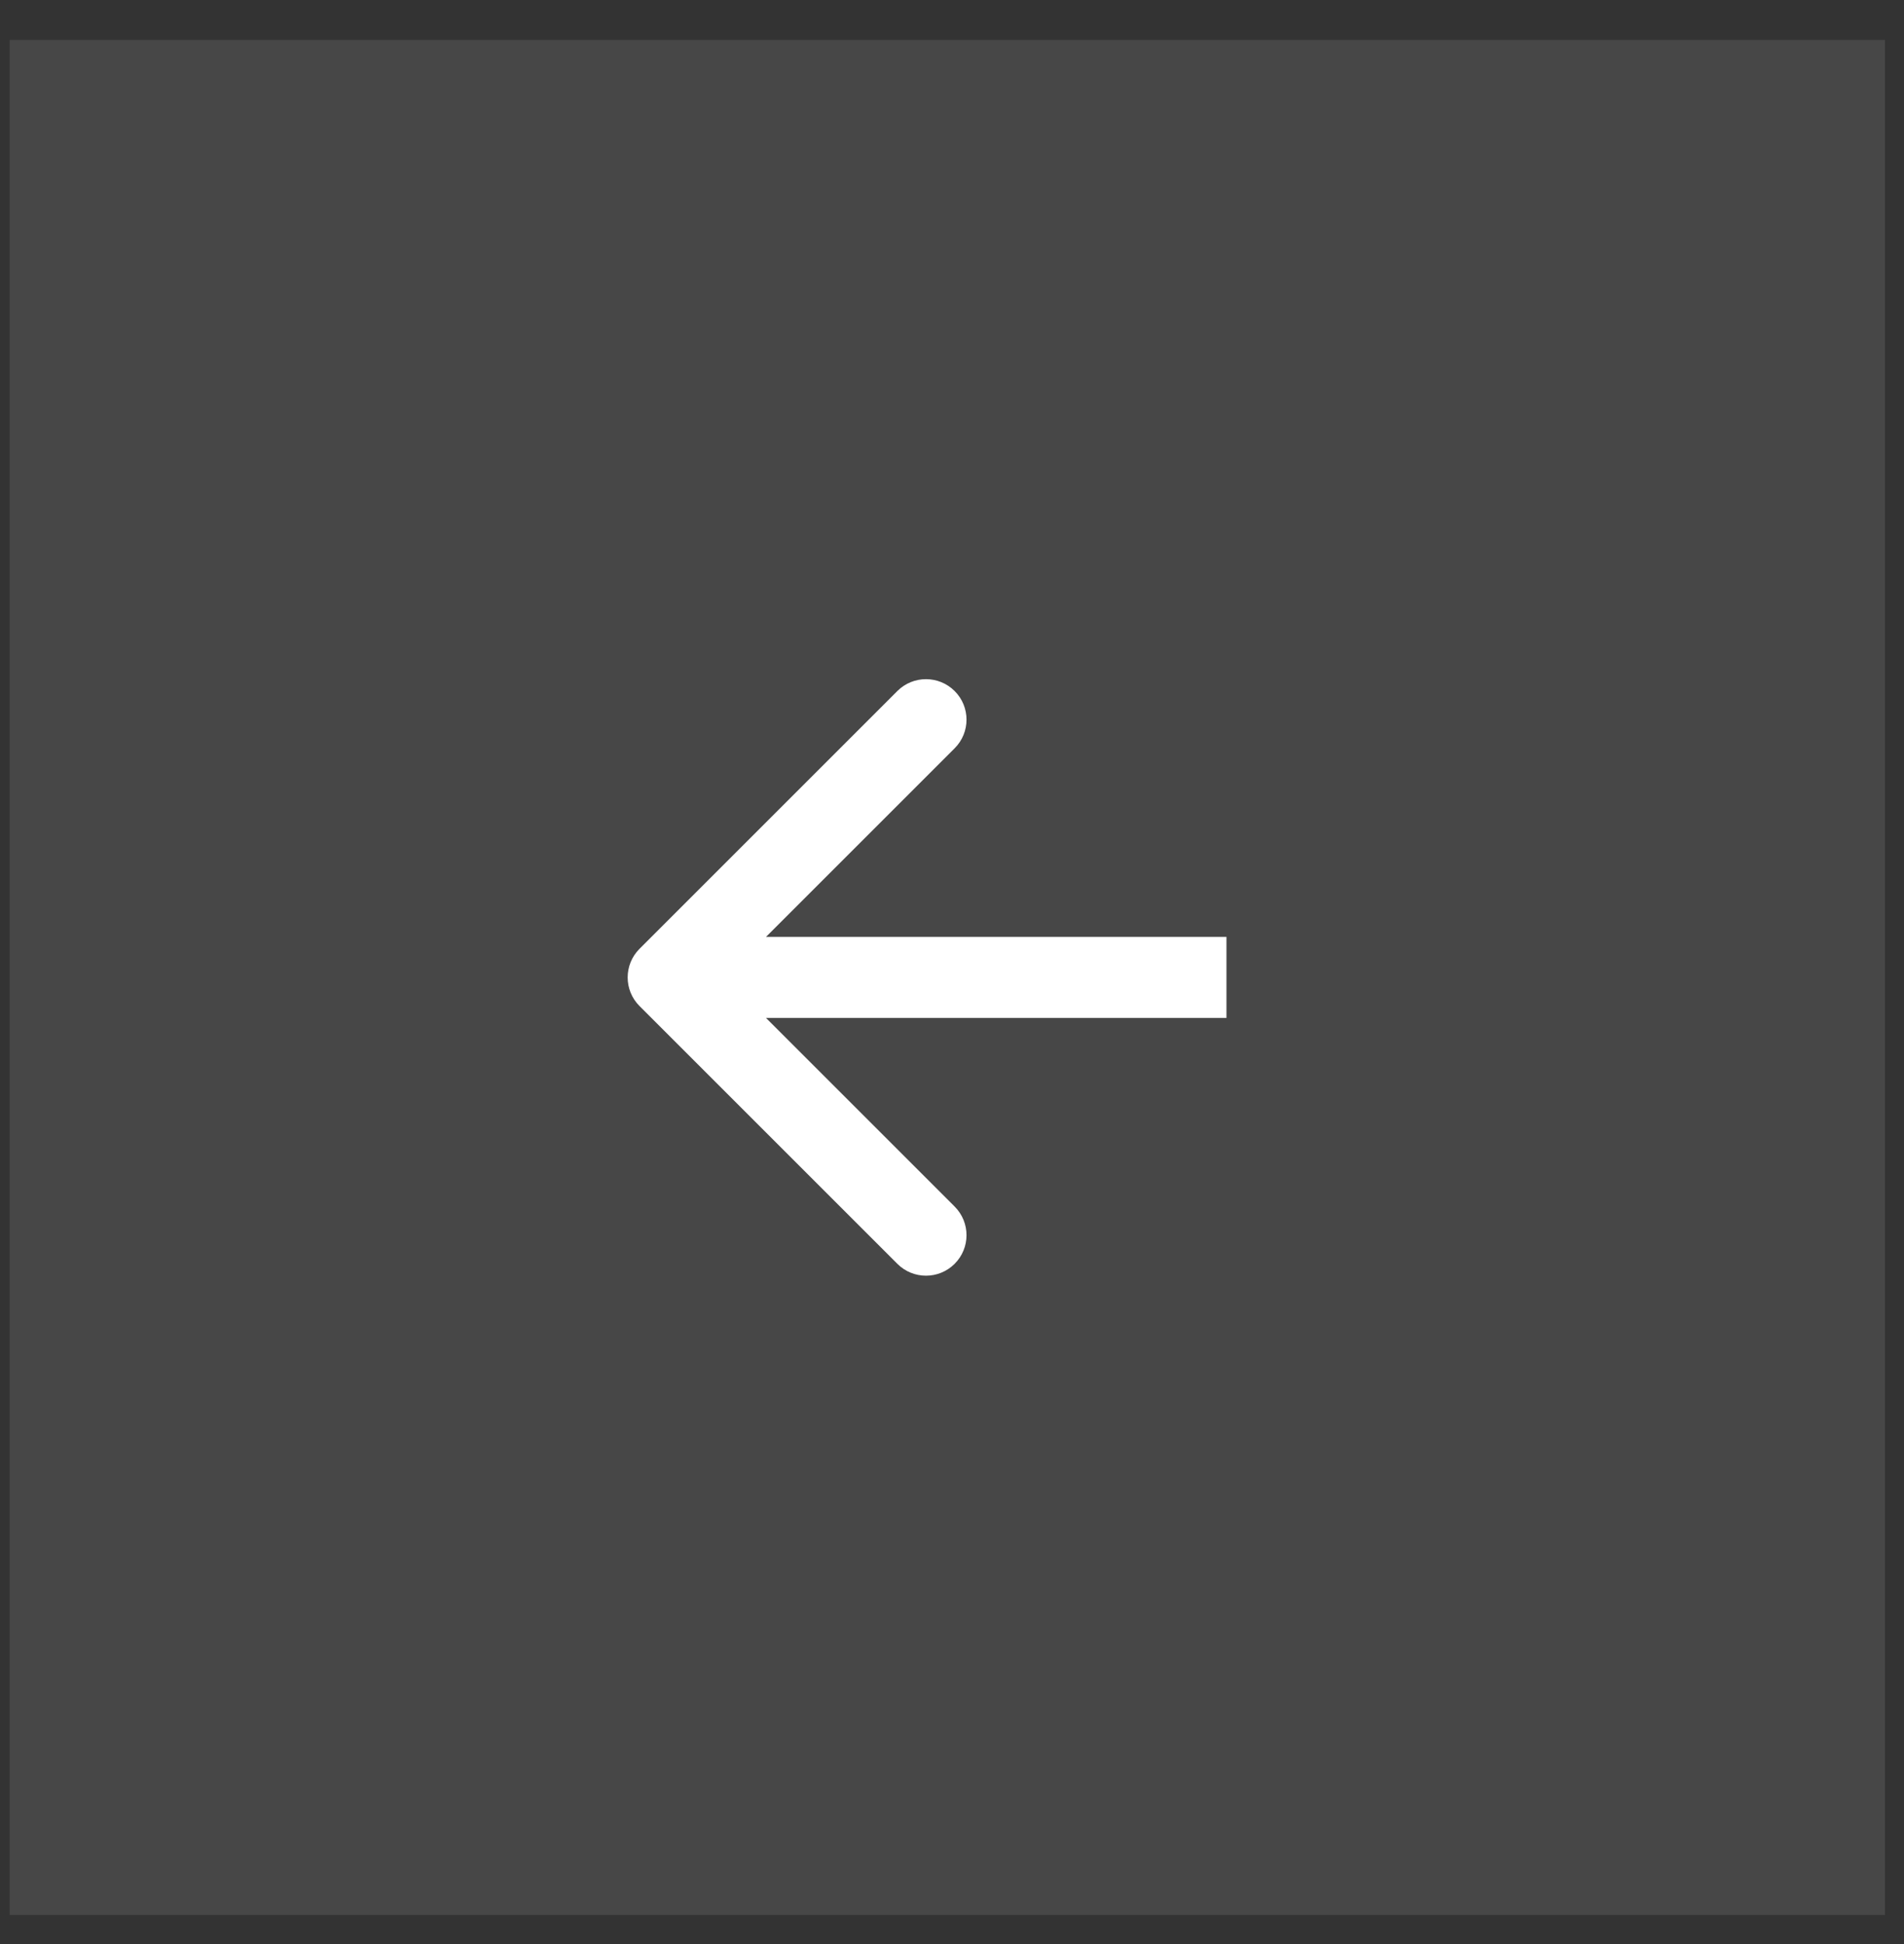
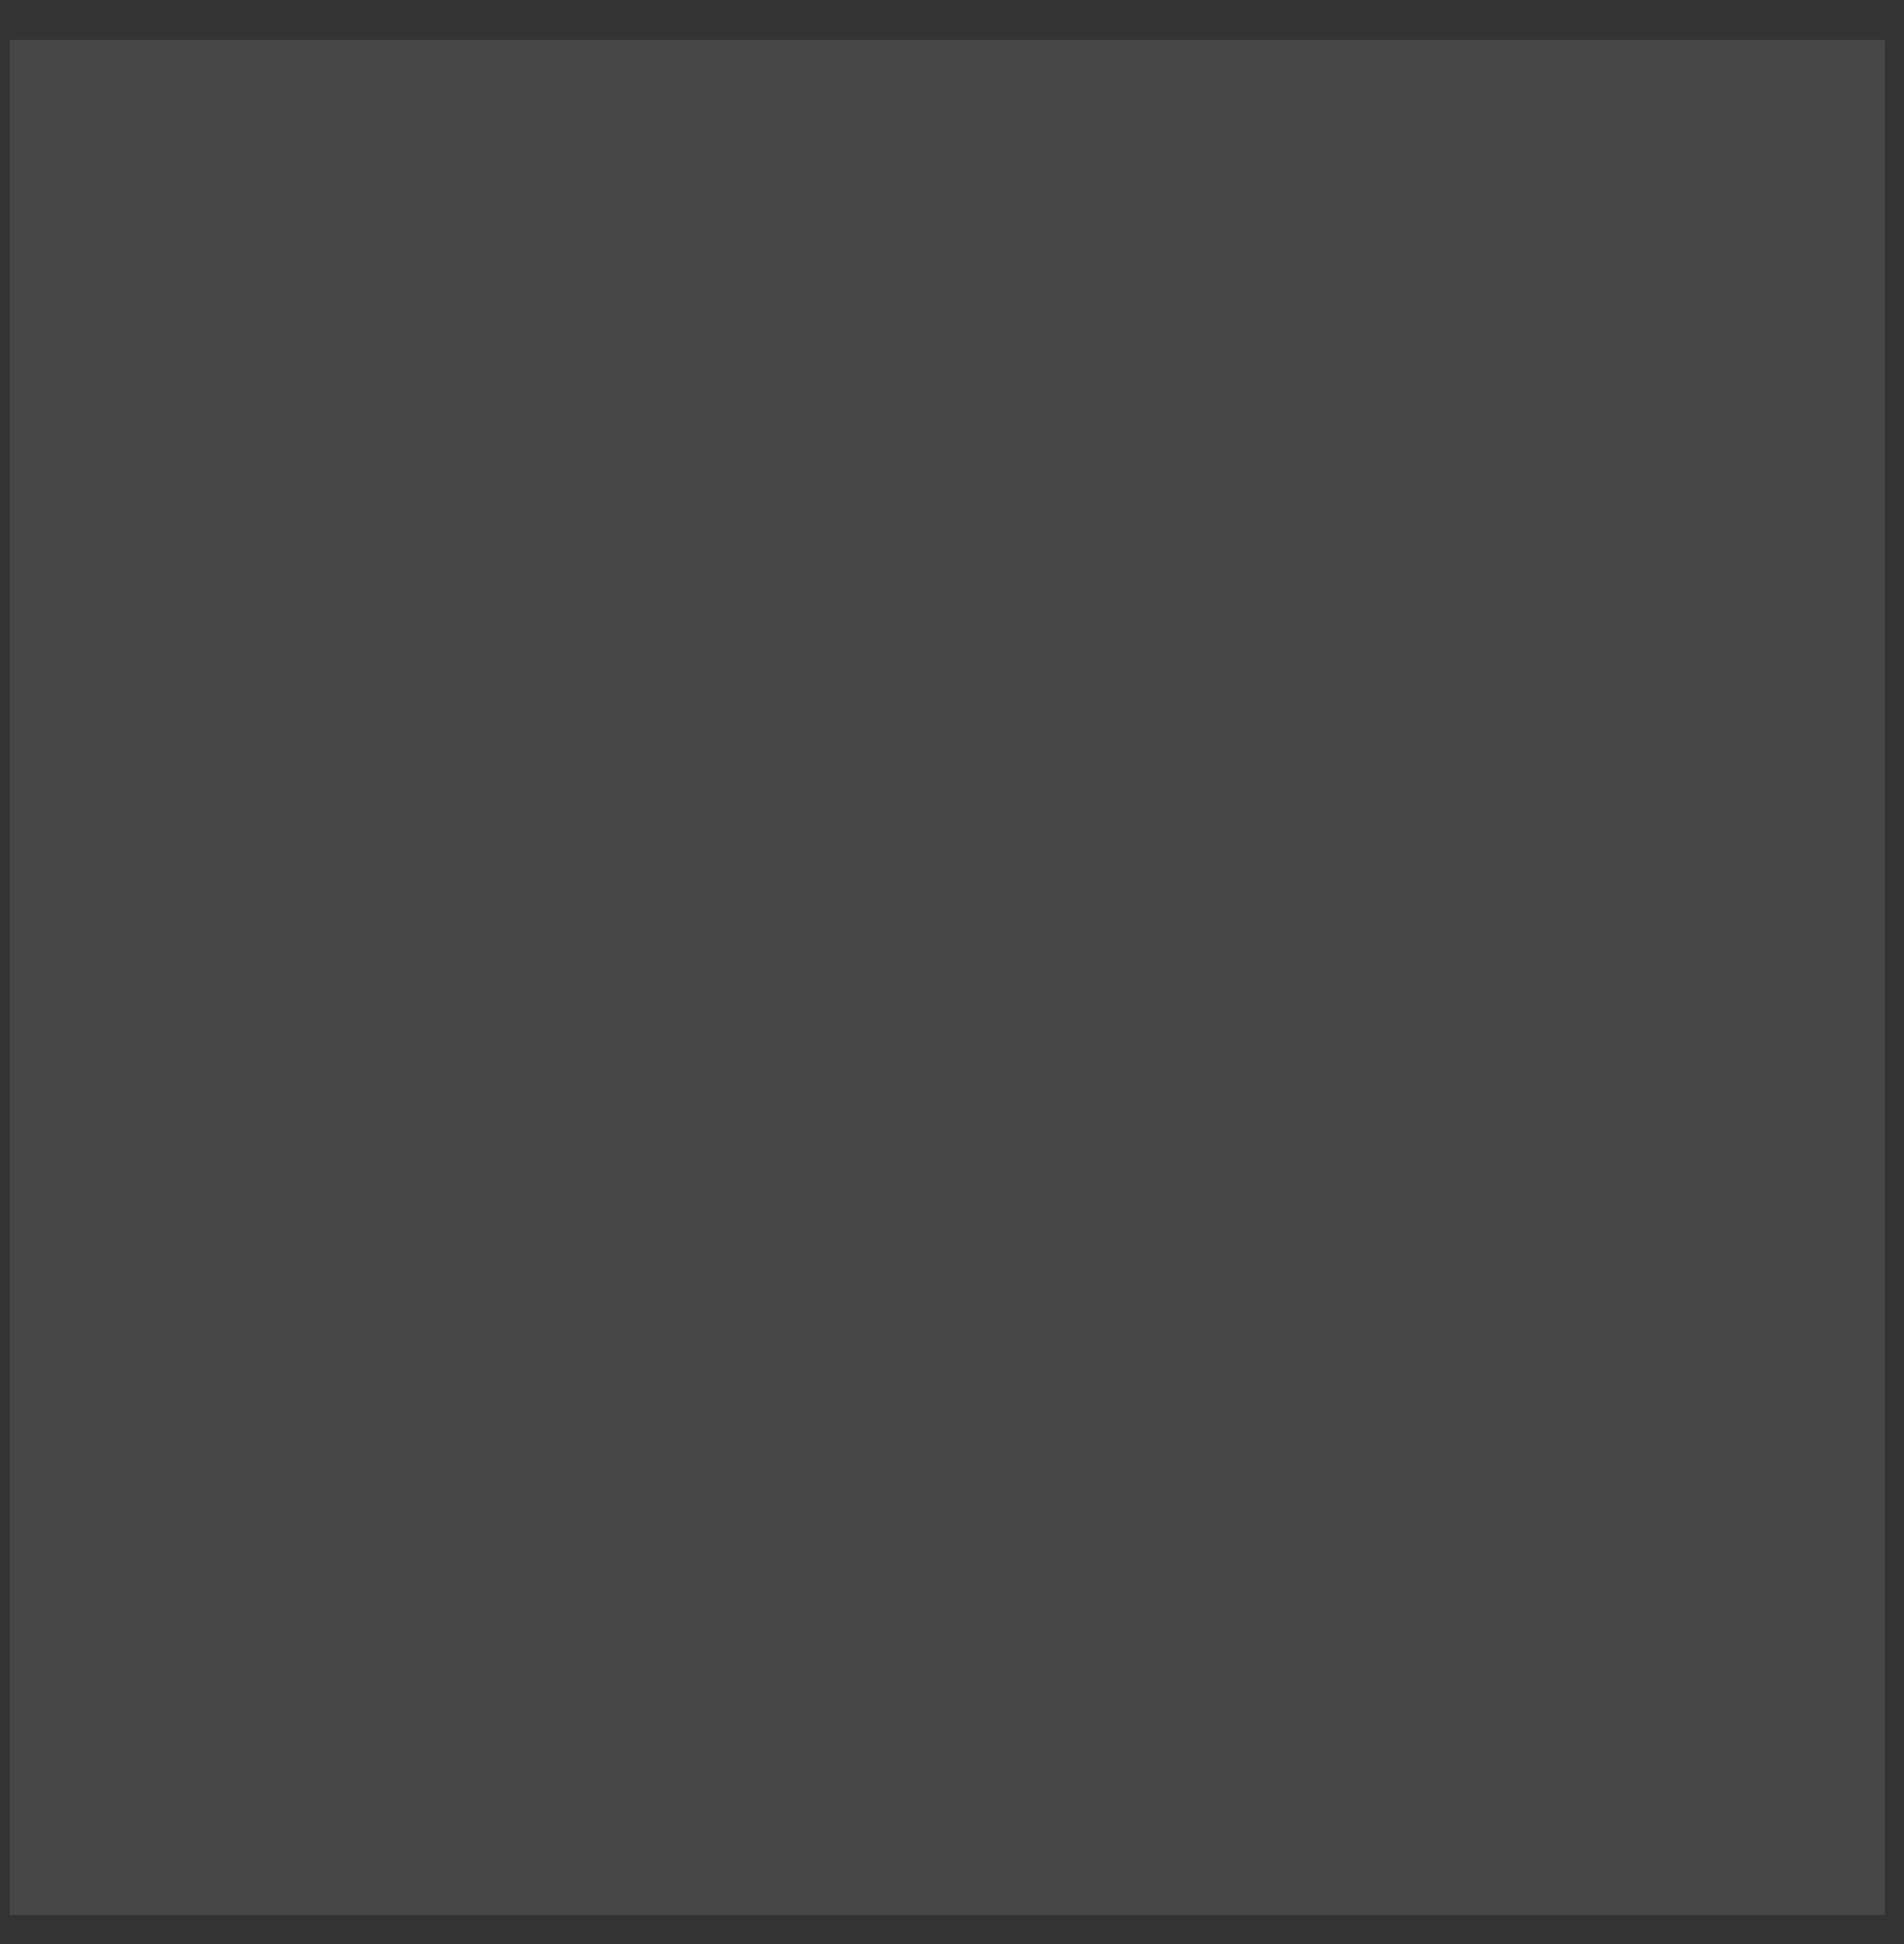
<svg xmlns="http://www.w3.org/2000/svg" width="47" height="48" viewBox="0 0 47 48" fill="none">
  <rect x="0" y="0" width="47" height="48" fill="#333333" stroke="none" />
  <rect x="0.238" y="0.986" width="46.292" height="46.292" fill="white" fill-opacity="0.1" />
-   <path d="M15.787 23.425C15.396 23.816 15.396 24.449 15.787 24.839L22.151 31.203C22.541 31.594 23.174 31.594 23.565 31.203C23.956 30.813 23.956 30.18 23.565 29.789L17.908 24.132L23.565 18.475C23.956 18.085 23.956 17.451 23.565 17.061C23.174 16.671 22.541 16.671 22.151 17.061L15.787 23.425ZM30.275 23.132L16.494 23.132L16.494 25.132L30.275 25.132L30.275 23.132Z" fill="white" />
</svg>